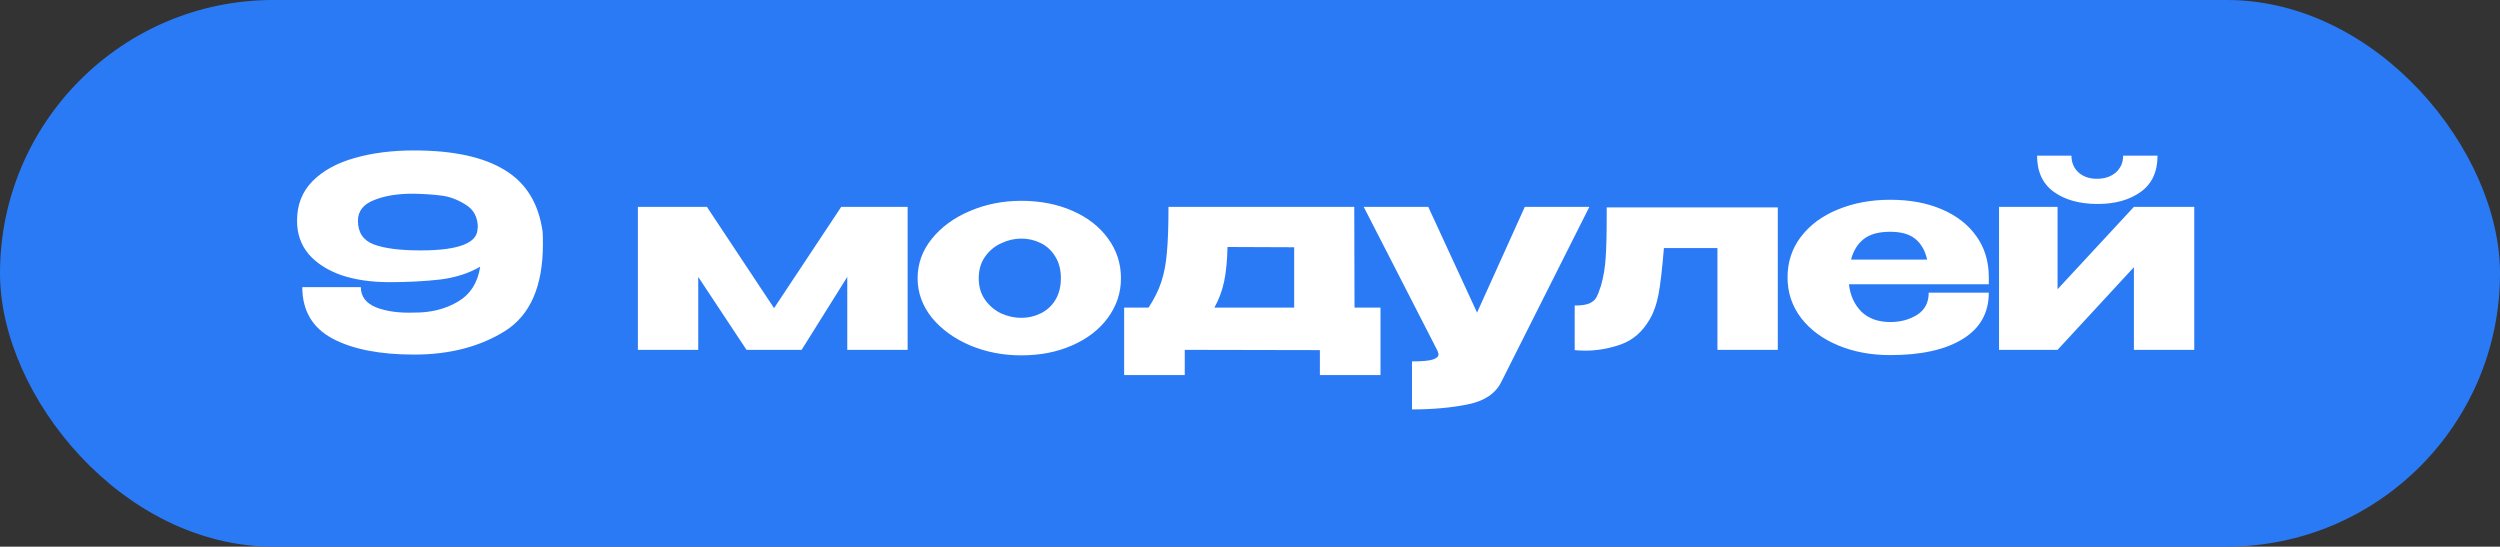
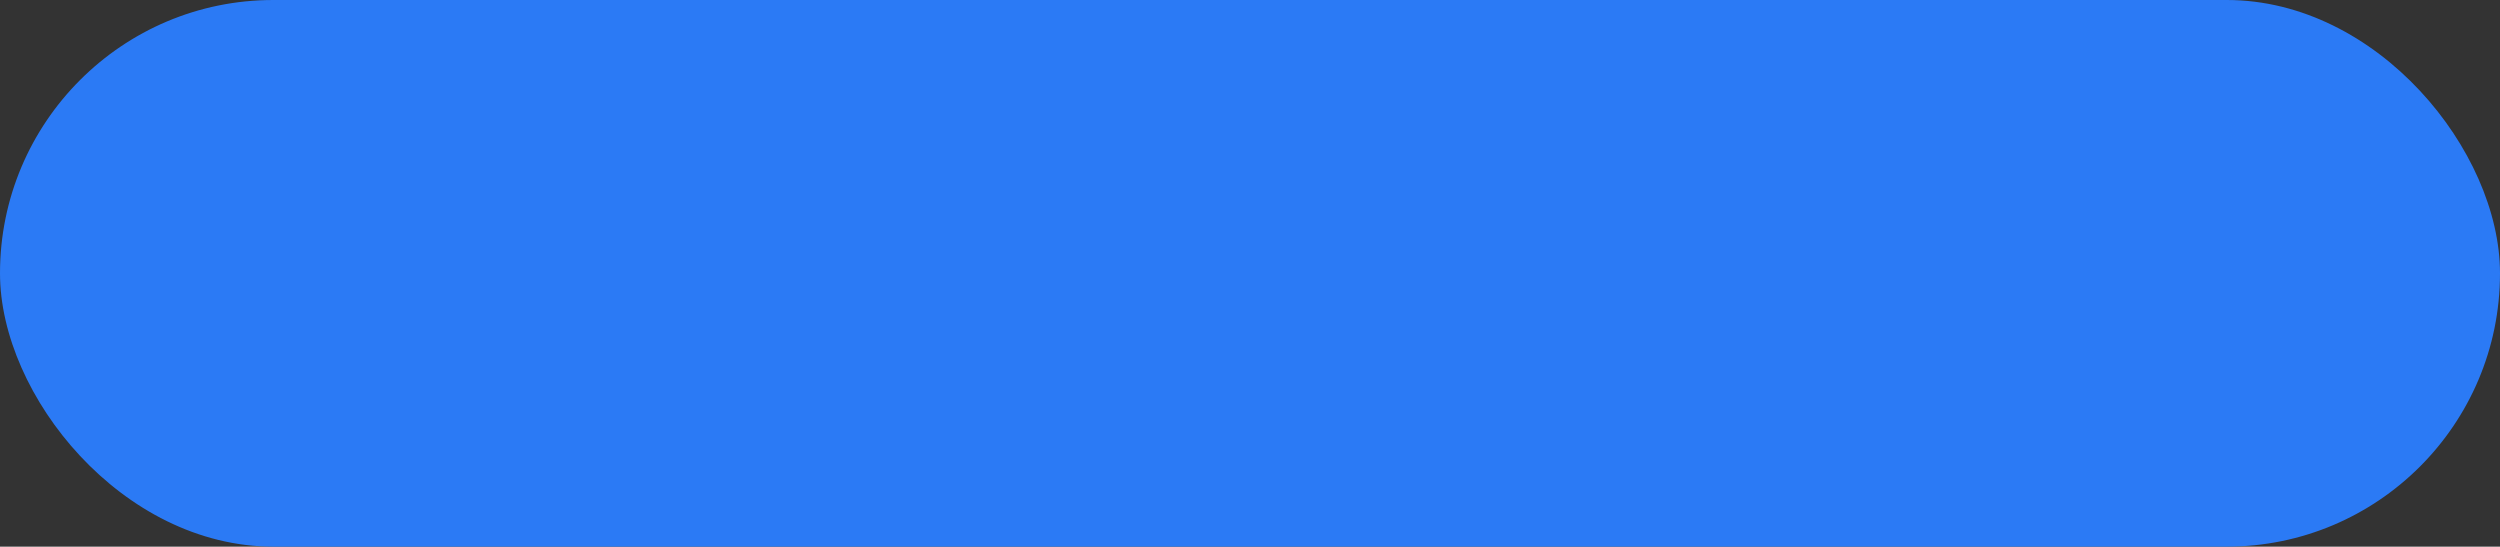
<svg xmlns="http://www.w3.org/2000/svg" width="343" height="75" viewBox="0 0 343 75" fill="none">
  <rect x="0" y="0" width="343" height="75" fill="#333333" stroke="none" />
  <rect width="343" height="75" rx="37.5" fill="#2B7AF5" />
-   <path d="M74.452 31.836C74.476 32.22 74.488 32.772 74.488 33.492C74.488 39.252 72.76 43.224 69.304 45.408C65.848 47.568 61.684 48.648 56.812 48.648C52.108 48.648 48.376 47.916 45.616 46.452C42.856 44.964 41.476 42.612 41.476 39.396H49.504C49.504 40.668 50.2 41.592 51.592 42.168C53.008 42.72 54.736 42.96 56.776 42.888C59.056 42.912 61.06 42.42 62.788 41.412C64.516 40.404 65.548 38.796 65.884 36.588C64.324 37.5 62.488 38.088 60.376 38.352C58.264 38.592 55.948 38.712 53.428 38.712C50.908 38.712 48.7 38.388 46.804 37.74C44.908 37.068 43.42 36.108 42.34 34.86C41.284 33.588 40.756 32.076 40.756 30.324V30.288V30.252C40.756 28.092 41.464 26.292 42.88 24.852C44.32 23.412 46.24 22.356 48.64 21.684C51.064 20.988 53.788 20.64 56.812 20.64C62.188 20.64 66.34 21.54 69.268 23.34C72.196 25.116 73.924 27.948 74.452 31.836ZM57.712 34.356C62.992 34.356 65.596 33.324 65.524 31.26H65.56C65.56 29.82 65.008 28.764 63.904 28.092C62.824 27.396 61.708 26.976 60.556 26.832C59.428 26.688 58.168 26.604 56.776 26.58C54.64 26.556 52.828 26.844 51.34 27.444C49.852 28.02 49.108 28.968 49.108 30.288C49.108 31.896 49.828 32.976 51.268 33.528C52.732 34.08 54.88 34.356 57.712 34.356ZM124.526 28.38V48H116.246V37.992L109.982 48H102.422L95.798 37.992V48H87.518V28.38H96.986L106.202 42.276L115.418 28.38H124.526ZM140.116 27.552C142.708 27.552 145.048 28.008 147.136 28.92C149.224 29.832 150.856 31.104 152.032 32.736C153.208 34.344 153.796 36.156 153.796 38.172C153.796 40.164 153.196 41.976 151.996 43.608C150.82 45.216 149.188 46.476 147.1 47.388C145.036 48.3 142.708 48.756 140.116 48.756C137.62 48.756 135.28 48.3 133.096 47.388C130.912 46.452 129.16 45.18 127.84 43.572C126.544 41.94 125.896 40.14 125.896 38.172C125.896 36.18 126.544 34.38 127.84 32.772C129.16 31.14 130.9 29.868 133.06 28.956C135.244 28.02 137.596 27.552 140.116 27.552ZM140.116 43.608C141.076 43.608 141.964 43.404 142.78 42.996C143.62 42.588 144.292 41.976 144.796 41.16C145.3 40.32 145.552 39.324 145.552 38.172C145.552 37.02 145.3 36.036 144.796 35.22C144.292 34.38 143.62 33.756 142.78 33.348C141.964 32.94 141.076 32.736 140.116 32.736C139.18 32.736 138.256 32.952 137.344 33.384C136.456 33.792 135.724 34.404 135.148 35.22C134.572 36.036 134.284 37.02 134.284 38.172C134.284 39.324 134.572 40.308 135.148 41.124C135.724 41.94 136.456 42.564 137.344 42.996C138.256 43.404 139.18 43.608 140.116 43.608ZM185.84 42.204H189.404V51.456H181.088V48.036L162.548 48V51.456H154.232V42.204H157.58C158.372 41.004 158.96 39.816 159.344 38.64C159.728 37.464 159.98 36.12 160.1 34.608C160.244 33.096 160.316 31.02 160.316 28.38H185.804L185.84 42.204ZM168.416 33.888C168.368 35.808 168.212 37.392 167.948 38.64C167.684 39.888 167.24 41.076 166.616 42.204H177.56V33.924L168.416 33.888ZM218.061 28.38L205.965 52.428C205.173 54.012 203.637 55.032 201.357 55.488C199.101 55.944 196.557 56.172 193.725 56.172V49.584C195.093 49.584 196.041 49.5 196.569 49.332C197.097 49.164 197.361 48.924 197.361 48.612C197.361 48.516 197.313 48.348 197.217 48.108L187.101 28.38H195.957L202.653 42.888L209.205 28.38H218.061ZM243.913 28.452V48H235.633V34.032H228.289C228.049 36.96 227.797 39.108 227.533 40.476C227.269 41.82 226.861 42.948 226.309 43.86C225.349 45.516 224.053 46.644 222.421 47.244C220.789 47.82 219.157 48.108 217.525 48.108C216.949 48.108 216.457 48.084 216.049 48.036V41.916C216.961 41.916 217.633 41.82 218.065 41.628C218.521 41.412 218.833 41.148 219.001 40.836C219.193 40.5 219.409 39.96 219.649 39.216C220.009 37.944 220.225 36.66 220.297 35.364C220.393 34.068 220.441 32.16 220.441 29.64V28.452H243.913ZM272.863 39H253.675C253.843 40.512 254.407 41.76 255.367 42.744C256.351 43.704 257.683 44.184 259.363 44.184C260.731 44.184 261.943 43.86 262.999 43.212C264.079 42.54 264.619 41.52 264.619 40.152H272.863C272.863 42.936 271.663 45.06 269.263 46.524C266.887 47.988 263.575 48.72 259.327 48.72C256.711 48.72 254.335 48.276 252.199 47.388C250.063 46.5 248.371 45.252 247.123 43.644C245.875 42.012 245.251 40.152 245.251 38.064C245.251 35.952 245.863 34.092 247.087 32.484C248.335 30.852 250.027 29.604 252.163 28.74C254.323 27.852 256.711 27.408 259.327 27.408C262.015 27.408 264.367 27.84 266.383 28.704C268.423 29.568 270.007 30.792 271.135 32.376C272.263 33.936 272.839 35.772 272.863 37.884V38.064H272.935H272.863V39ZM259.327 31.8C257.743 31.8 256.531 32.136 255.691 32.808C254.851 33.48 254.275 34.416 253.963 35.616H264.403C264.139 34.416 263.611 33.48 262.819 32.808C262.027 32.136 260.863 31.8 259.327 31.8ZM287.804 27.984C285.332 27.984 283.328 27.432 281.792 26.328C280.256 25.224 279.488 23.568 279.488 21.36H284.204C284.204 22.296 284.528 23.064 285.176 23.664C285.824 24.24 286.664 24.528 287.696 24.528C288.752 24.528 289.616 24.24 290.288 23.664C290.96 23.064 291.296 22.296 291.296 21.36H296.012C296.012 23.568 295.244 25.224 293.708 26.328C292.172 27.432 290.204 27.984 287.804 27.984ZM282.296 39.684L292.772 28.38H301.052V48H292.772V36.66L282.296 48H274.268V28.38H282.296V39.684Z" fill="white" />
</svg>